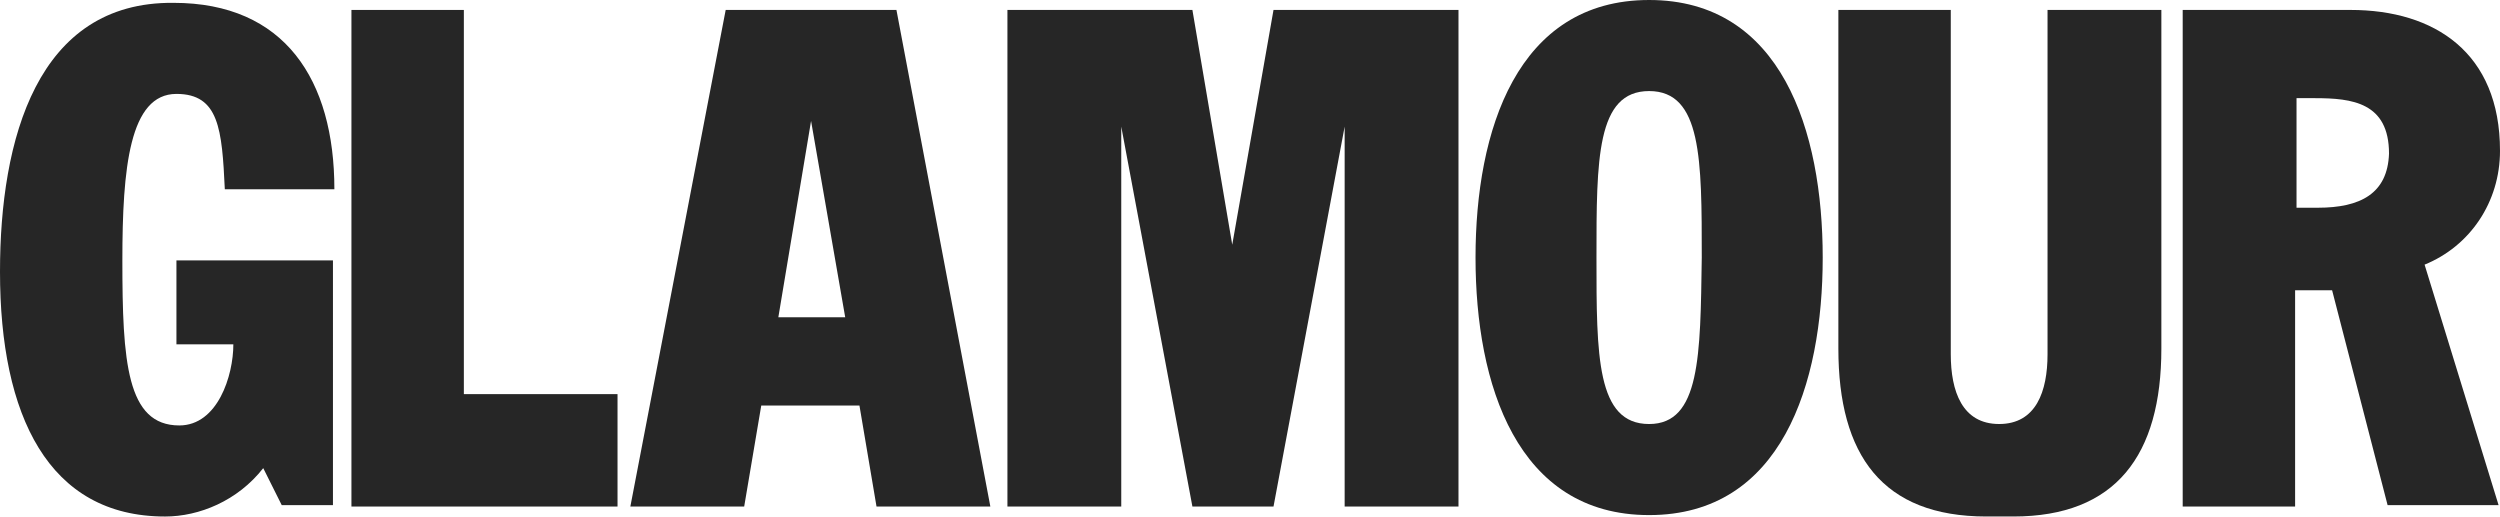
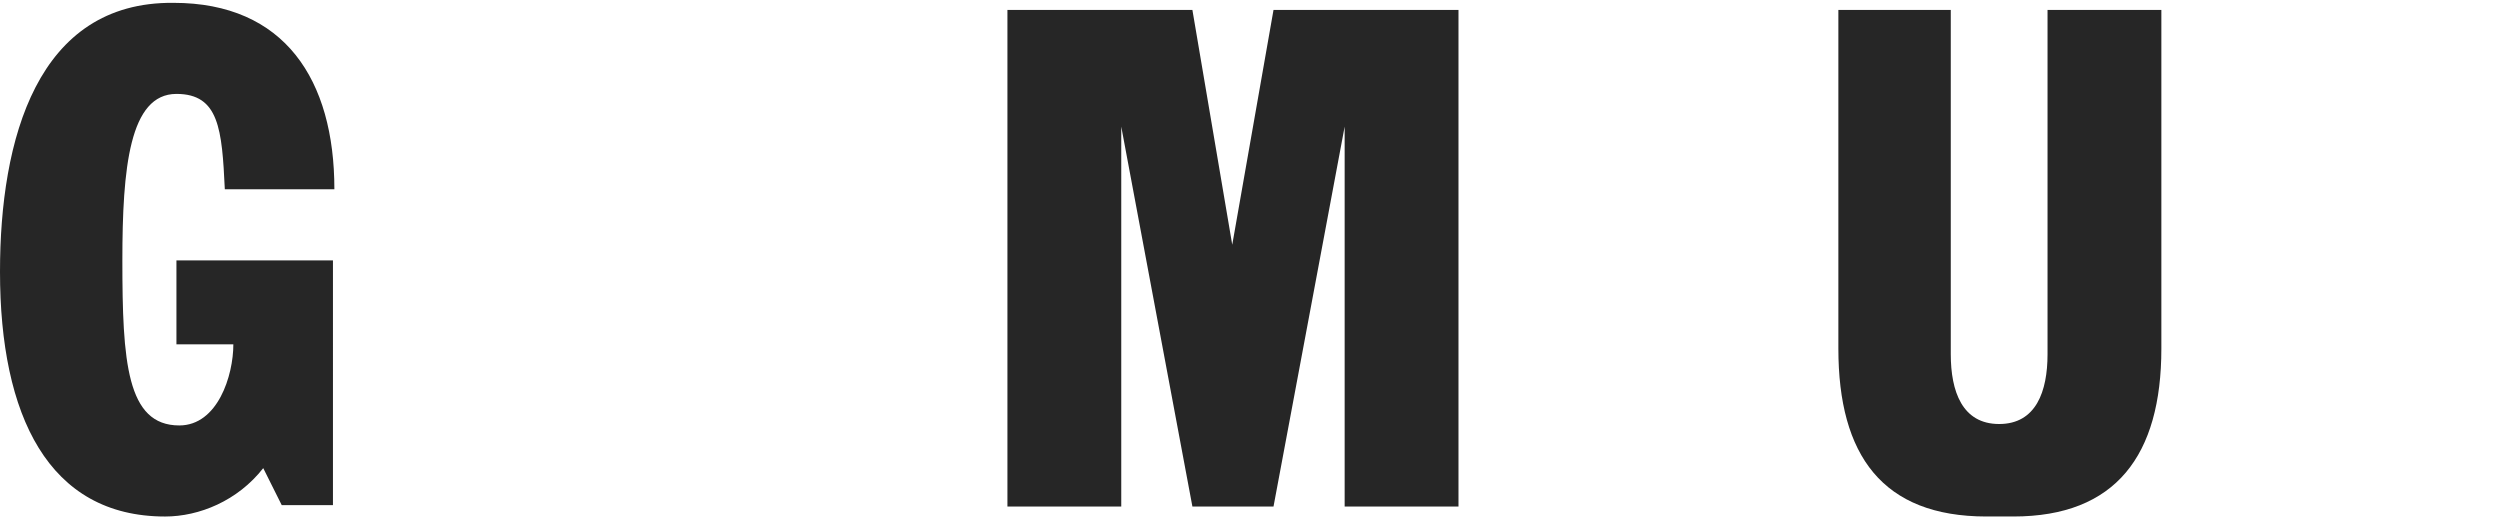
<svg xmlns="http://www.w3.org/2000/svg" style="fill:none" id="svg16" version="1.1" viewBox="0 0 175.698 36.3" height="36.3" width="175.698">
  <defs id="defs20" />
  <path style="clip-rule:evenodd;fill:#262626;fill-rule:evenodd" id="path2" d="M 23.3,18.3 H 12.4 v 5.9 h 4 c 0,2.2 -1.1,5.7 -3.8,5.7 -3.7,0 -4,-4.5 -4,-11.6 0,-6.5 0.5,-11.7 3.8,-11.7 3,0 3.2,2.5 3.4,6.7 h 7.7 C 23.5,5.6 20,0.2 12.2,0.2 2.6,0.1 0,9.8 0,19.1 c 0,10.1 3.4,17.2 11.6,17.2 2.4,0 5.1,-1.1 6.9,-3.4 l 1.3,2.6 h 3.6 V 18.3 Z" />
-   <path style="clip-rule:evenodd;fill:#262626;fill-rule:evenodd" id="path4" d="m 115.899,0 c -9.3,0 -12.2,9.2 -12.2,18.1 0,8.9 2.9,18.1 12.2,18.1 9.3,0 12.2,-9.2 12.2,-18.1 0,-8.9 -2.9,-18.1 -12.2,-18.1 z m 0,29.8 c -3.7,0 -3.7,-4.8 -3.7,-11.7 0,-6.9 0,-11.7 3.7,-11.7 3.7,0 3.7,4.8 3.7,11.7 -0.1,6.9 -0.1,11.7 -3.7,11.7 z" />
-   <path style="clip-rule:evenodd;fill:#262626;fill-rule:evenodd" id="path6" d="m 175.698,10.599 c 0,-6.9 -4.6,-9.9 -10.5,-9.9 h -11.8 V 35.599 h 7.9 v -15.2 h 2.6 l 3.9,15.1 h 7.8 l -5.2,-16.9 c 3.2,-1.3 5.3,-4.4 5.3,-8 z m -12.8,4 h -1.5 V 6.899 h 1.3 c 2.6,0 5.2,0.3 5.2,3.9 -0.1,2.8 -2,3.8 -5,3.8 z" />
-   <path style="clip-rule:evenodd;fill:#262626;fill-rule:evenodd" id="path8" d="m 32.599,0.699 h -7.9 V 35.599 h 18.7 v -7.9 h -10.8 z" />
  <path style="clip-rule:evenodd;fill:#262626;fill-rule:evenodd" id="path10" d="m 89.501,0.699 -2.9,16.5 -2.8,-16.5 h -13 V 35.599 h 8 V 8.899 l 5,26.7 h 3.4 2.3 l 5,-26.7 V 35.599 h 8 V 0.699 Z" />
  <path style="clip-rule:evenodd;fill:#262626;fill-rule:evenodd" id="path12" d="M 143.899,0.699 V 24.899 c 0,2.6 -0.8,4.9 -3.4,4.9 -2.6,0 -3.4,-2.3 -3.4,-4.9 V 0.699 h -7.9 V 24.499 c 0,7.5 3.1,11.8 10.4,11.8 0.3,0 0.7,0 1,0 0.3,0 0.5,0 0.9,0 7.2,0 10.4,-4.3 10.4,-11.8 V 0.699 Z" />
-   <path style="clip-rule:evenodd;fill:#262626;fill-rule:evenodd" id="path14" d="m 63.001,0.699 h -12 l -6.7,34.9 h 8 l 1.2,-7.1 h 6.9 l 1.2,7.1 h 8 z m -8.3,21.6 2.3,-13.8 2.4,13.8 z" />
</svg>